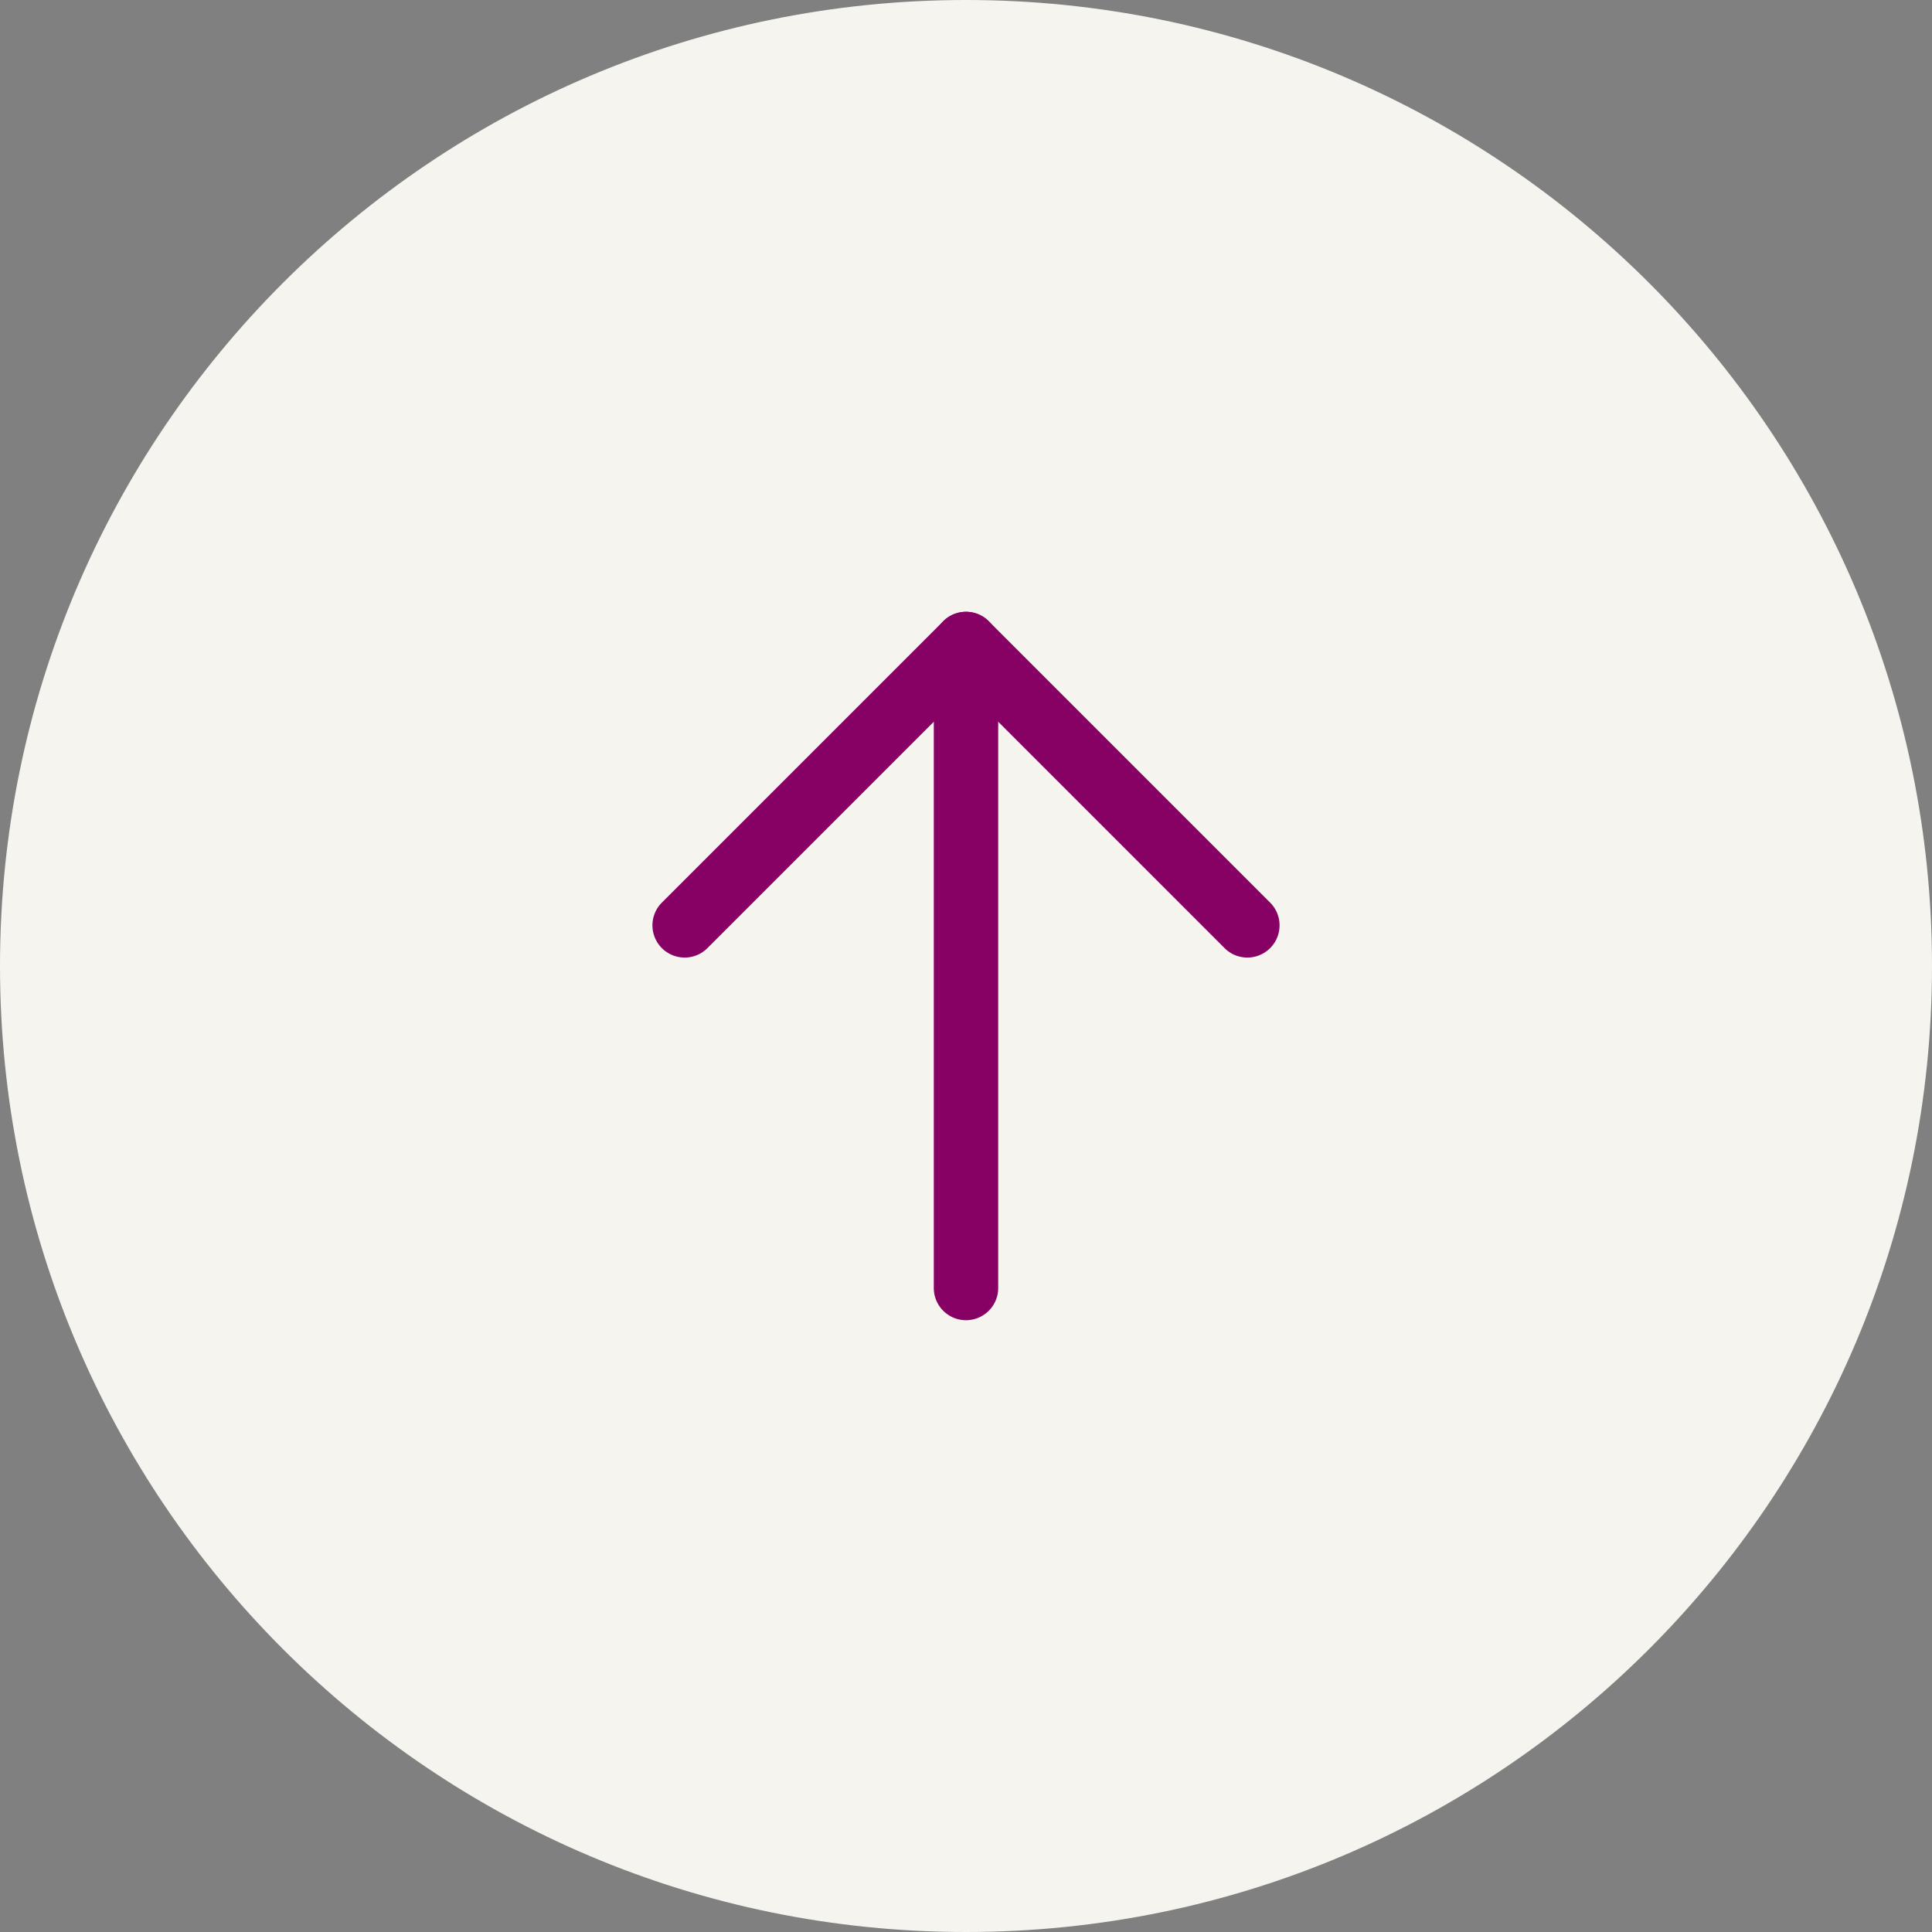
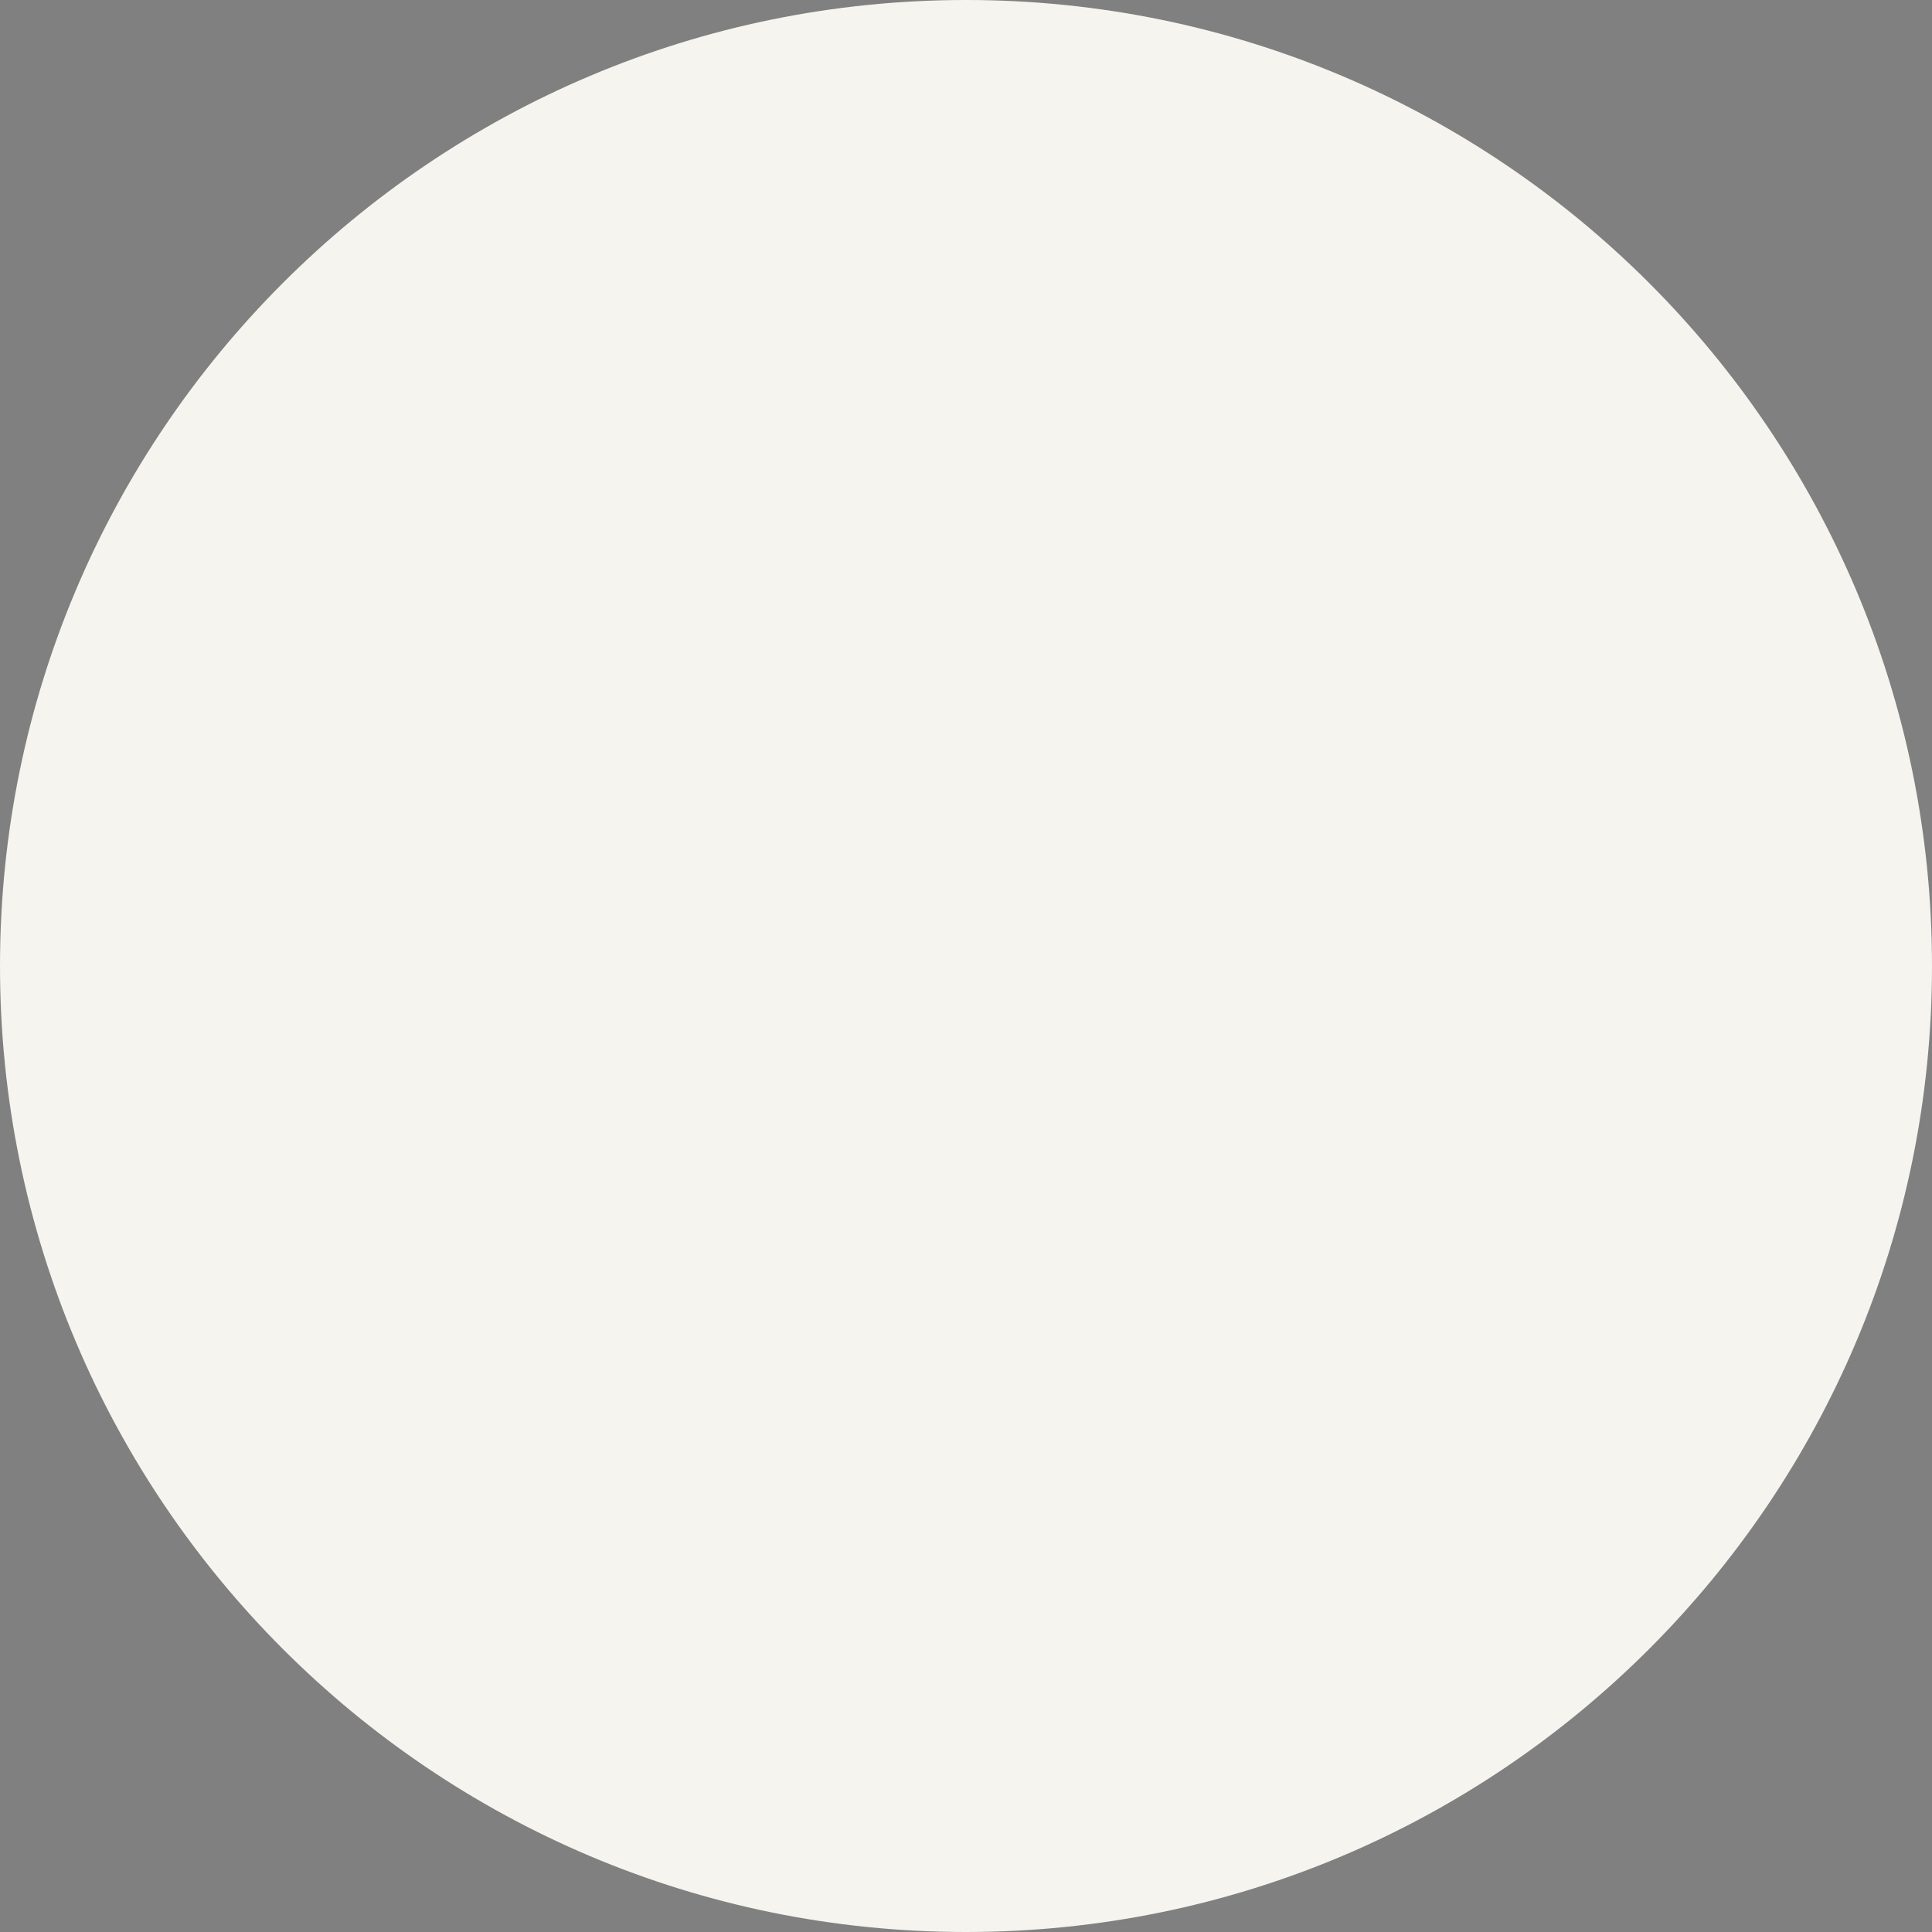
<svg xmlns="http://www.w3.org/2000/svg" width="60" height="60" fill="none">
  <rect width="100%" height="100%" fill="#808080" stroke="none" />
  <path d="M60 30c0 16.569-13.431 30-30 30C13.431 60 0 46.569 0 30 0 13.431 13.431 0 30 0c16.569 0 30 13.431 30 30Z" fill="#F5F4EE" />
-   <path fill-rule="evenodd" clip-rule="evenodd" d="M30 19a1 1 0 0 1 1 1v20a1 1 0 1 1-2 0V20a1 1 0 0 1 1-1Z" fill="#870064" />
-   <path fill-rule="evenodd" clip-rule="evenodd" d="M29.293 19.293a1 1 0 0 1 1.414 0l8.75 8.75a1 1 0 0 1-1.414 1.414L30 21.414l-8.043 8.043a1 1 0 0 1-1.414-1.414l8.75-8.75Z" fill="#870064" />
</svg>